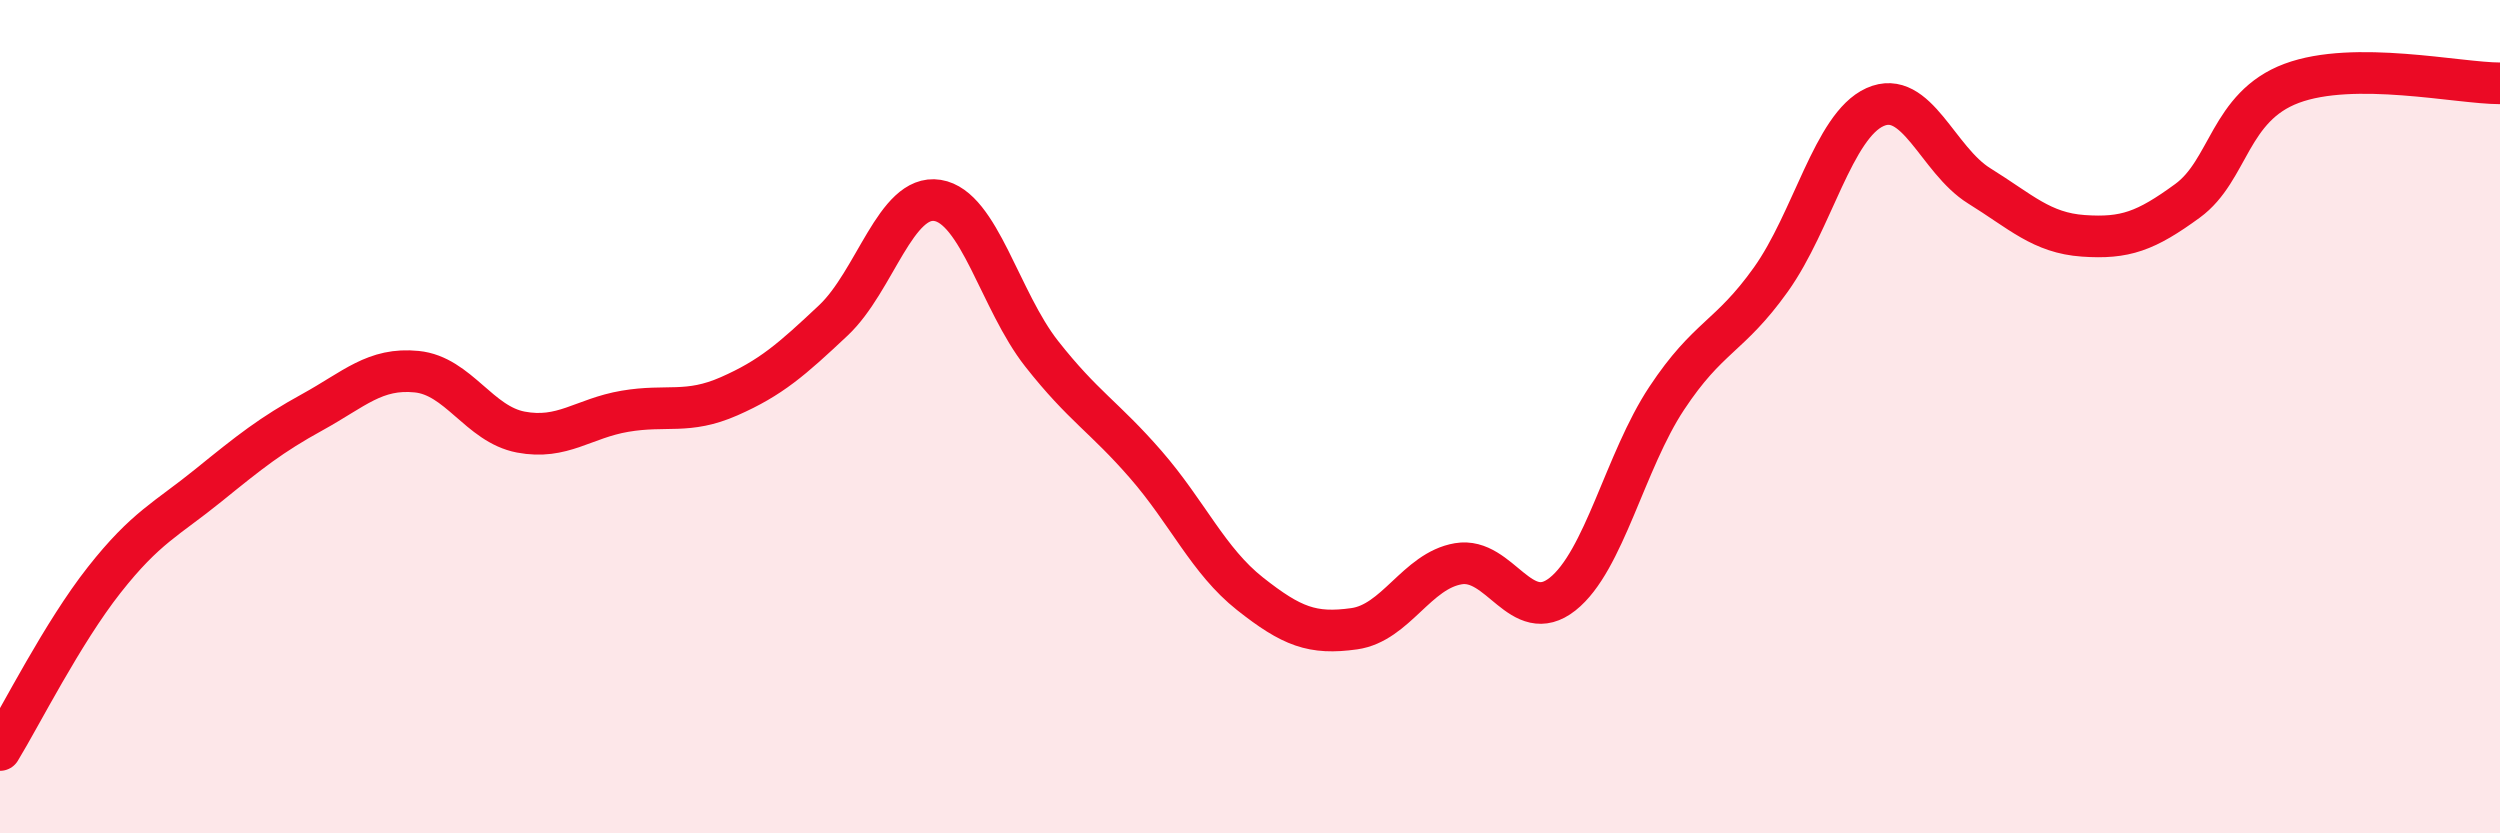
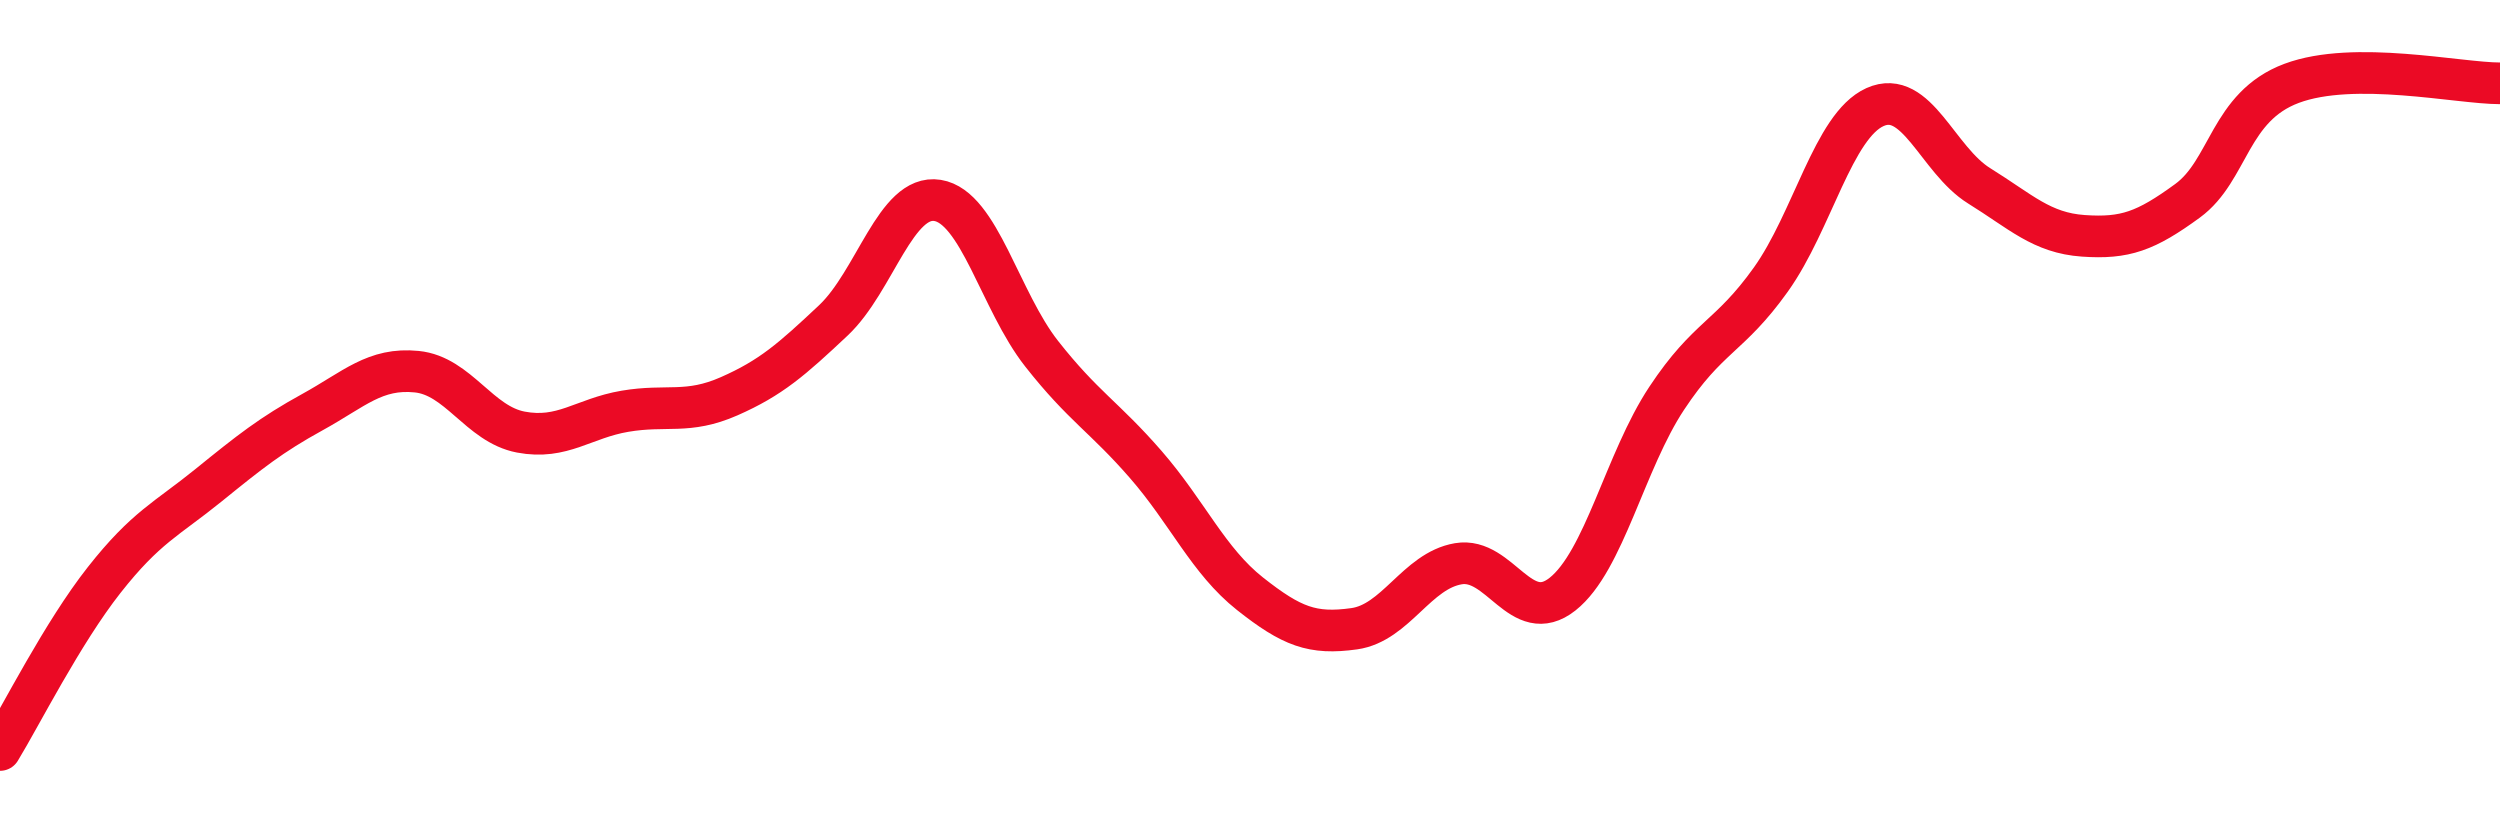
<svg xmlns="http://www.w3.org/2000/svg" width="60" height="20" viewBox="0 0 60 20">
-   <path d="M 0,18 C 0.5,17.18 1.5,15.19 2.5,13.92 C 3.5,12.65 4,12.46 5,11.65 C 6,10.84 6.5,10.44 7.5,9.89 C 8.5,9.34 9,8.82 10,8.92 C 11,9.02 11.5,10.18 12.5,10.37 C 13.5,10.56 14,10.04 15,9.87 C 16,9.7 16.5,9.95 17.5,9.51 C 18.5,9.07 19,8.63 20,7.69 C 21,6.75 21.5,4.65 22.5,4.81 C 23.5,4.97 24,7.22 25,8.49 C 26,9.76 26.5,10 27.5,11.15 C 28.5,12.3 29,13.46 30,14.25 C 31,15.04 31.5,15.23 32.5,15.09 C 33.5,14.95 34,13.7 35,13.53 C 36,13.36 36.5,15.05 37.5,14.26 C 38.5,13.47 39,11.07 40,9.56 C 41,8.05 41.5,8.11 42.5,6.71 C 43.5,5.31 44,3.02 45,2.57 C 46,2.12 46.5,3.84 47.5,4.46 C 48.5,5.08 49,5.59 50,5.66 C 51,5.73 51.5,5.55 52.5,4.82 C 53.5,4.09 53.5,2.56 55,2 C 56.5,1.44 59,2 60,2L60 20L0 20Z" fill="#EB0A25" opacity="0.1" stroke-linecap="round" stroke-linejoin="round" />
  <path d="M 0,18 C 0.5,17.18 1.5,15.19 2.5,13.92 C 3.5,12.65 4,12.46 5,11.65 C 6,10.84 6.5,10.44 7.5,9.89 C 8.5,9.34 9,8.82 10,8.92 C 11,9.02 11.5,10.18 12.5,10.37 C 13.5,10.56 14,10.04 15,9.87 C 16,9.7 16.5,9.95 17.5,9.51 C 18.5,9.07 19,8.63 20,7.69 C 21,6.75 21.5,4.65 22.5,4.81 C 23.5,4.97 24,7.22 25,8.49 C 26,9.76 26.5,10 27.5,11.15 C 28.5,12.3 29,13.46 30,14.25 C 31,15.04 31.5,15.23 32.5,15.09 C 33.5,14.95 34,13.7 35,13.53 C 36,13.36 36.5,15.05 37.5,14.26 C 38.5,13.47 39,11.07 40,9.56 C 41,8.05 41.5,8.11 42.5,6.71 C 43.5,5.31 44,3.02 45,2.57 C 46,2.12 46.5,3.84 47.5,4.46 C 48.5,5.08 49,5.59 50,5.66 C 51,5.73 51.5,5.55 52.5,4.82 C 53.5,4.09 53.5,2.56 55,2 C 56.5,1.44 59,2 60,2" stroke="#EB0A25" stroke-width="1" fill="none" stroke-linecap="round" stroke-linejoin="round" />
</svg>